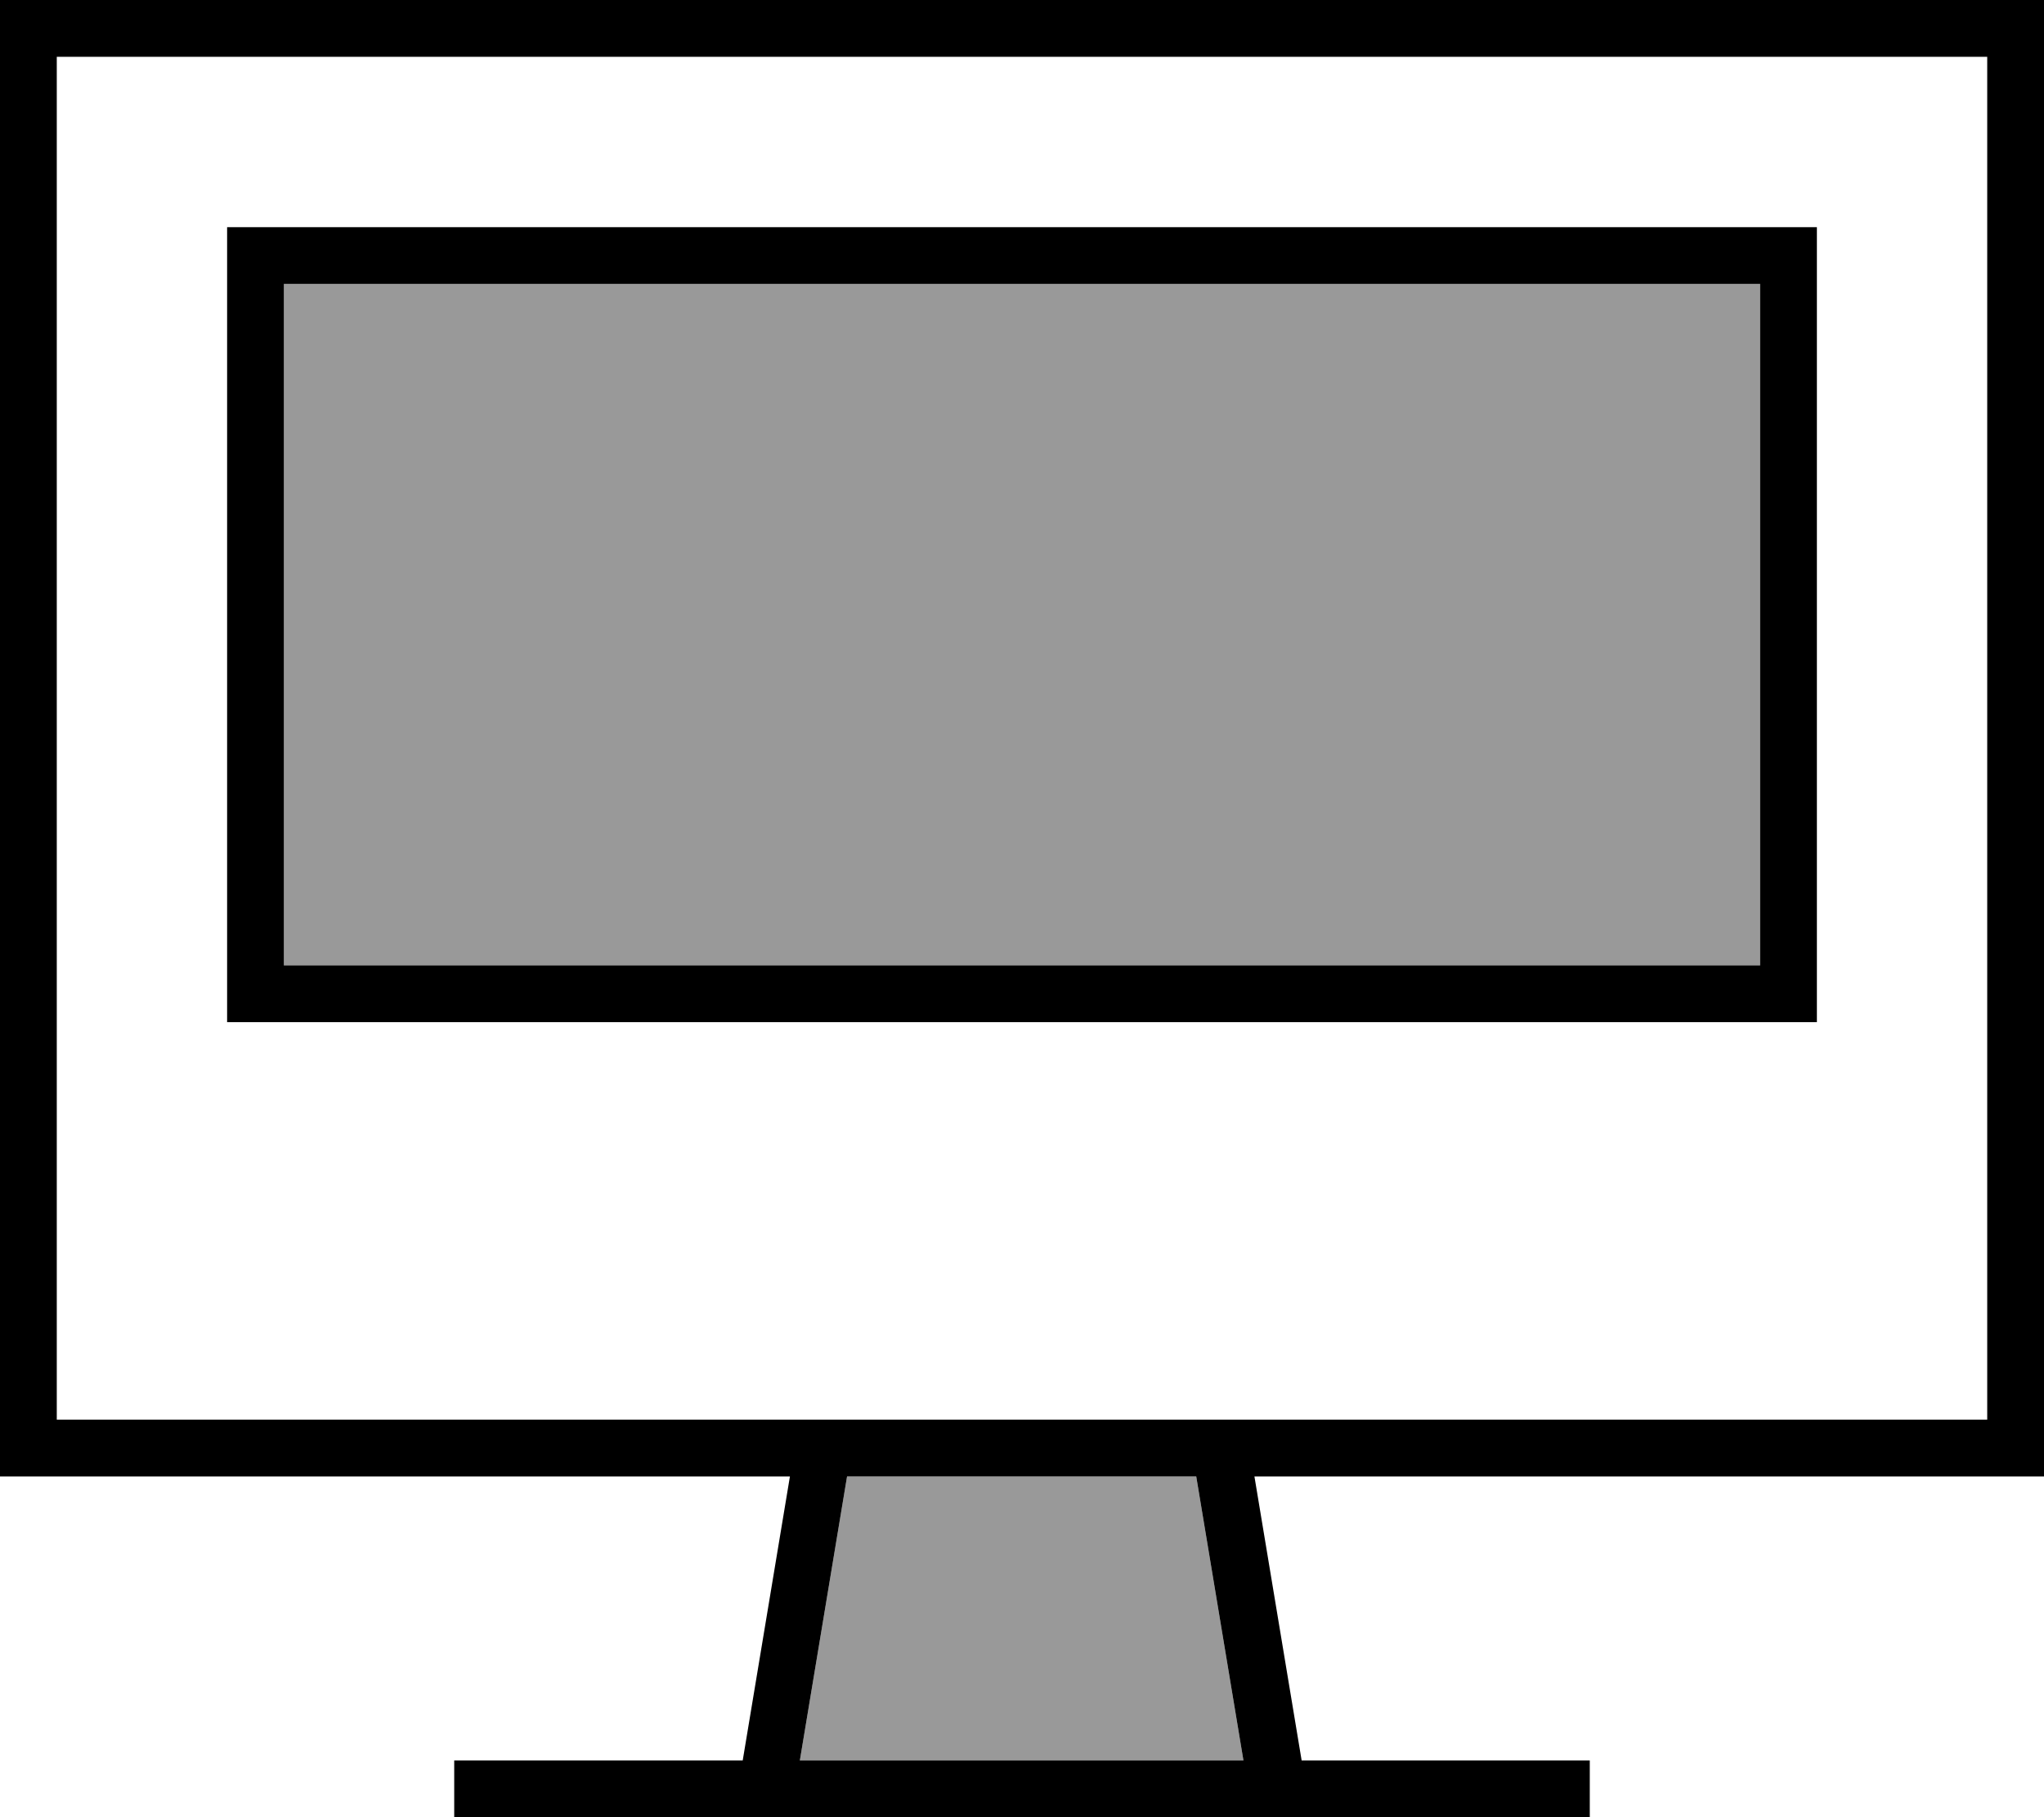
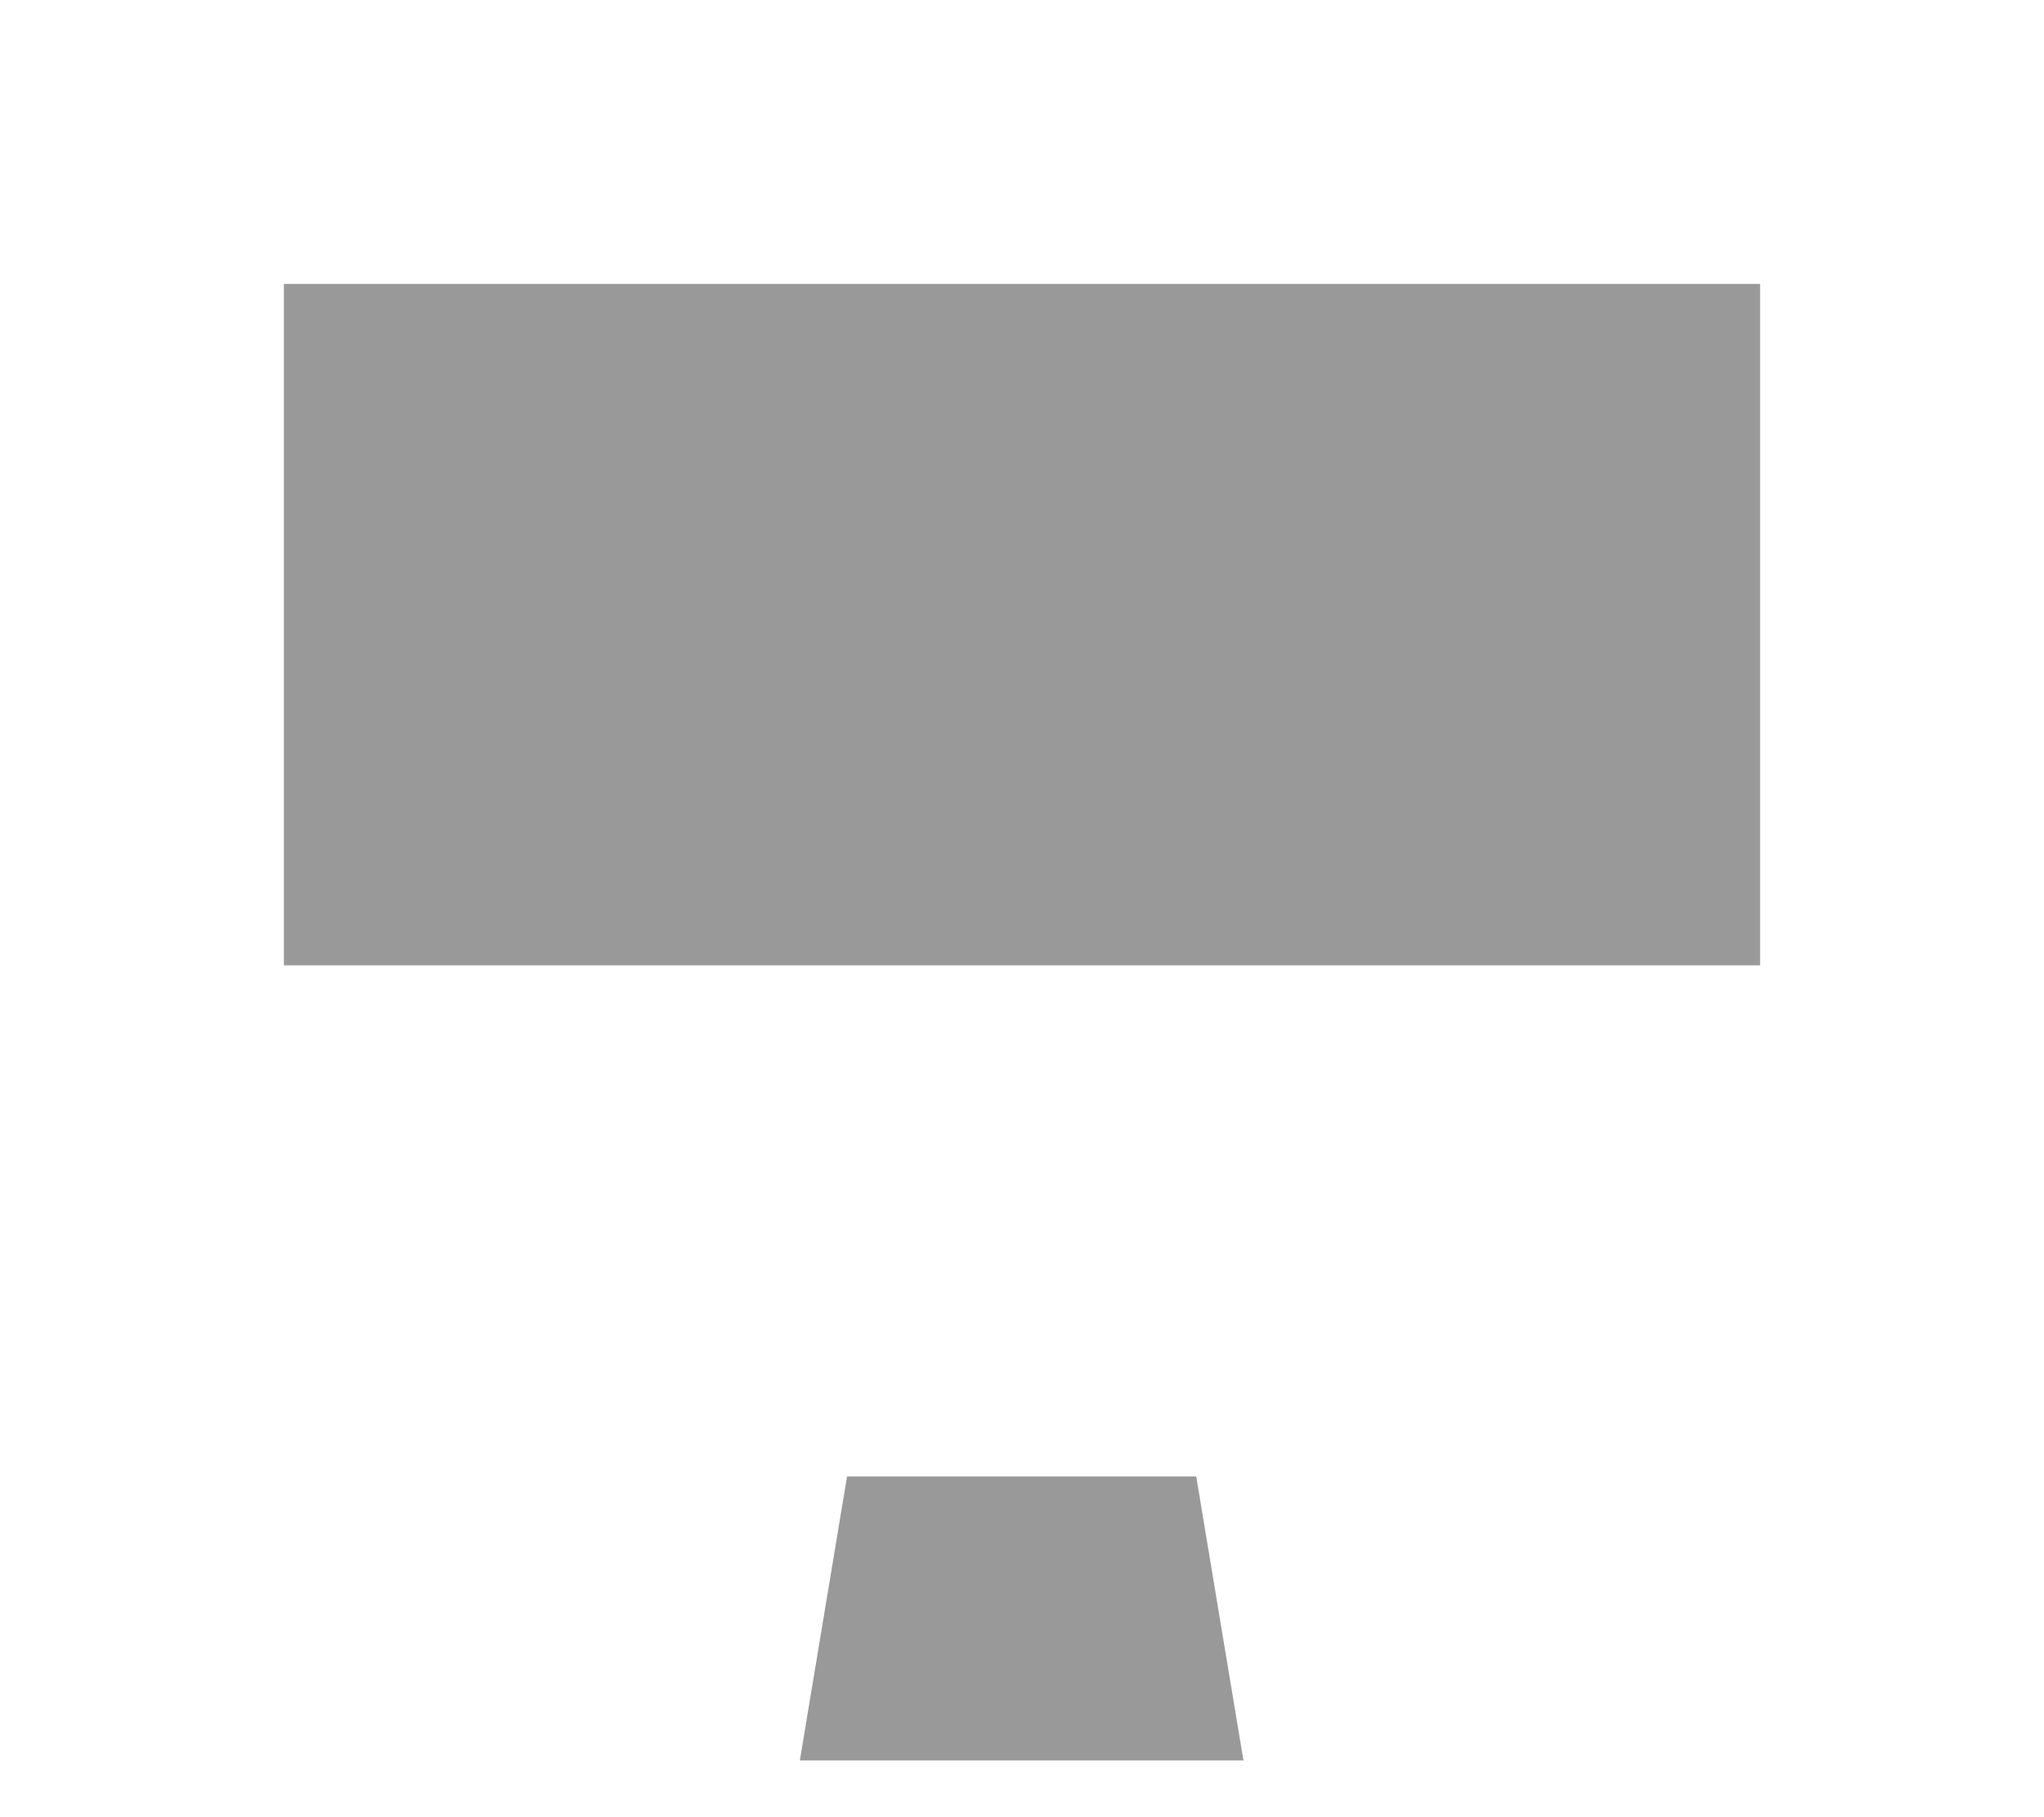
<svg xmlns="http://www.w3.org/2000/svg" viewBox="0 0 576 512">
  <defs>
    <style>.fa-secondary{opacity:.4}</style>
  </defs>
  <path class="fa-secondary" d="M80 80l416 0 0 192L80 272 80 80zM225.4 496l13.3-80 98.4 0 13.3 80-125.1 0z" />
-   <path class="fa-primary" d="M560 16l0 384-215.8 0-.3 0-111.7 0-.3 0L16 400 16 16l544 0zM16 416l206.6 0-13.3 80L136 496l-8 0 0 16 8 0 80 0 144 0 80 0 8 0 0-16-8 0-73.2 0-13.3-80L560 416l16 0 0-16 0-384 0-16L560 0 16 0 0 0 0 16 0 400l0 16 16 0zm209.4 80l13.3-80 98.4 0 13.3 80-125.1 0zM80 80l416 0 0 192L80 272 80 80zM64 64l0 16 0 192 0 16 16 0 416 0 16 0 0-16 0-192 0-16-16 0L80 64 64 64z" />
</svg>